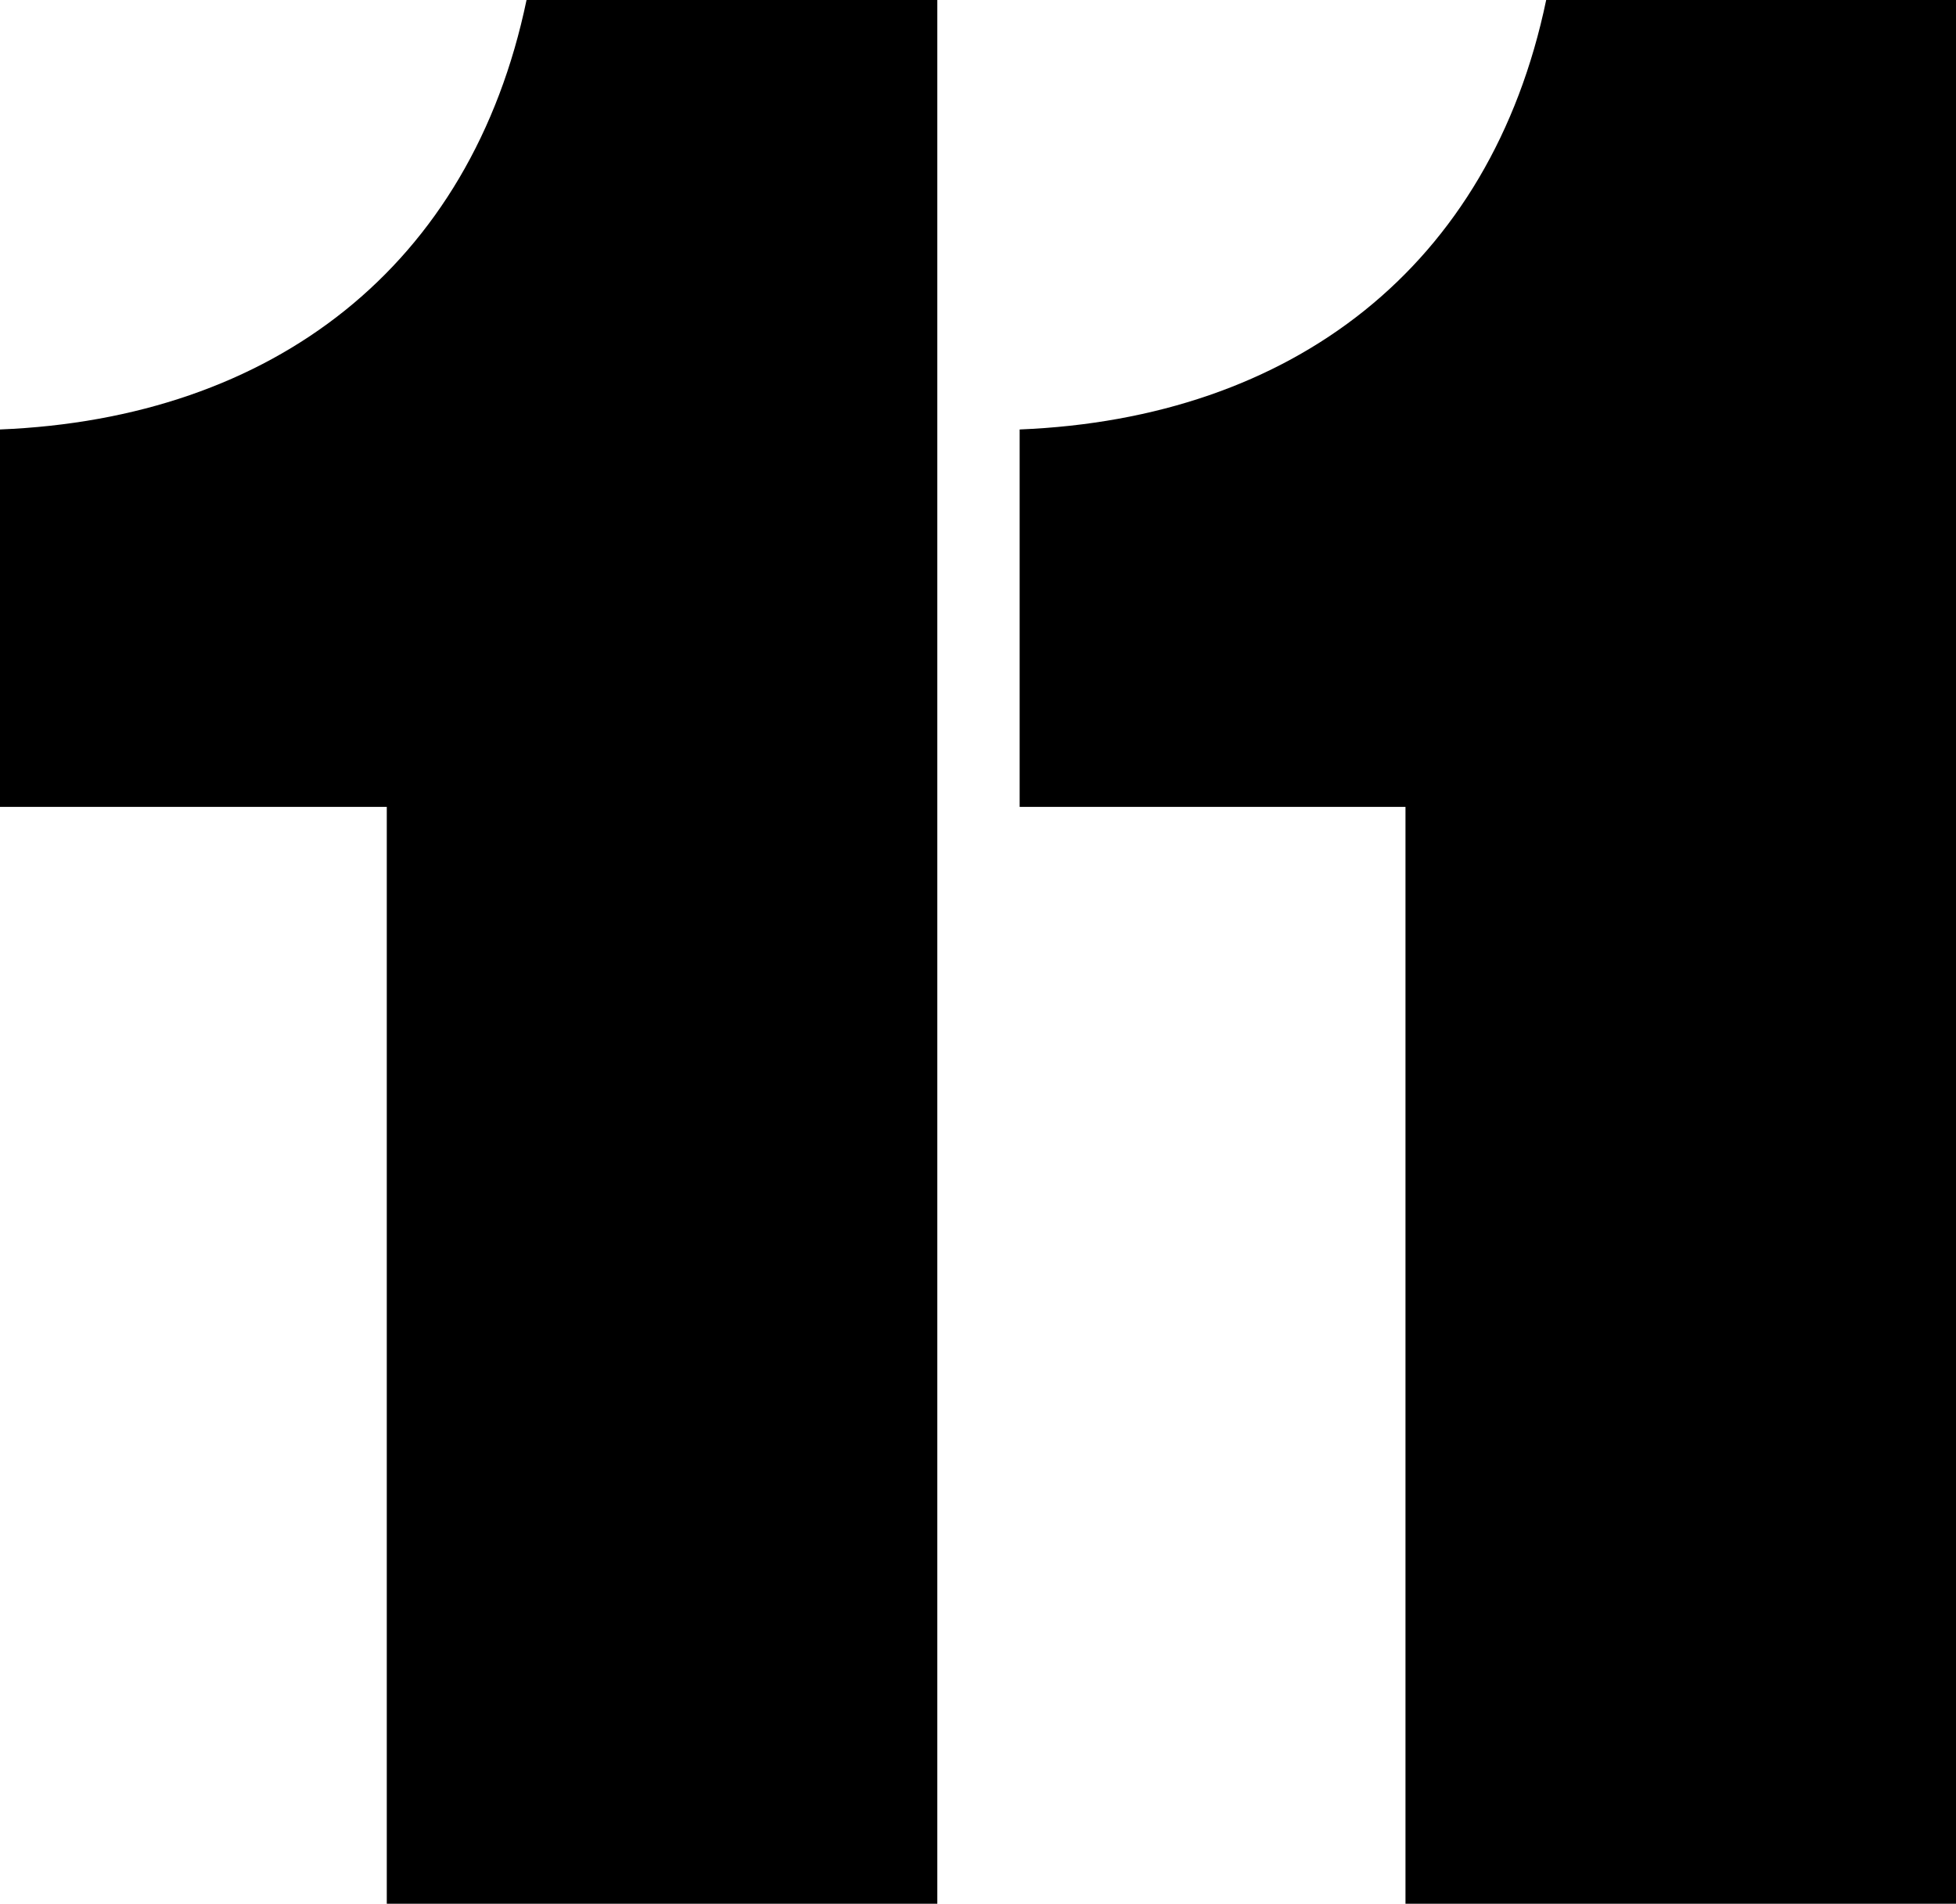
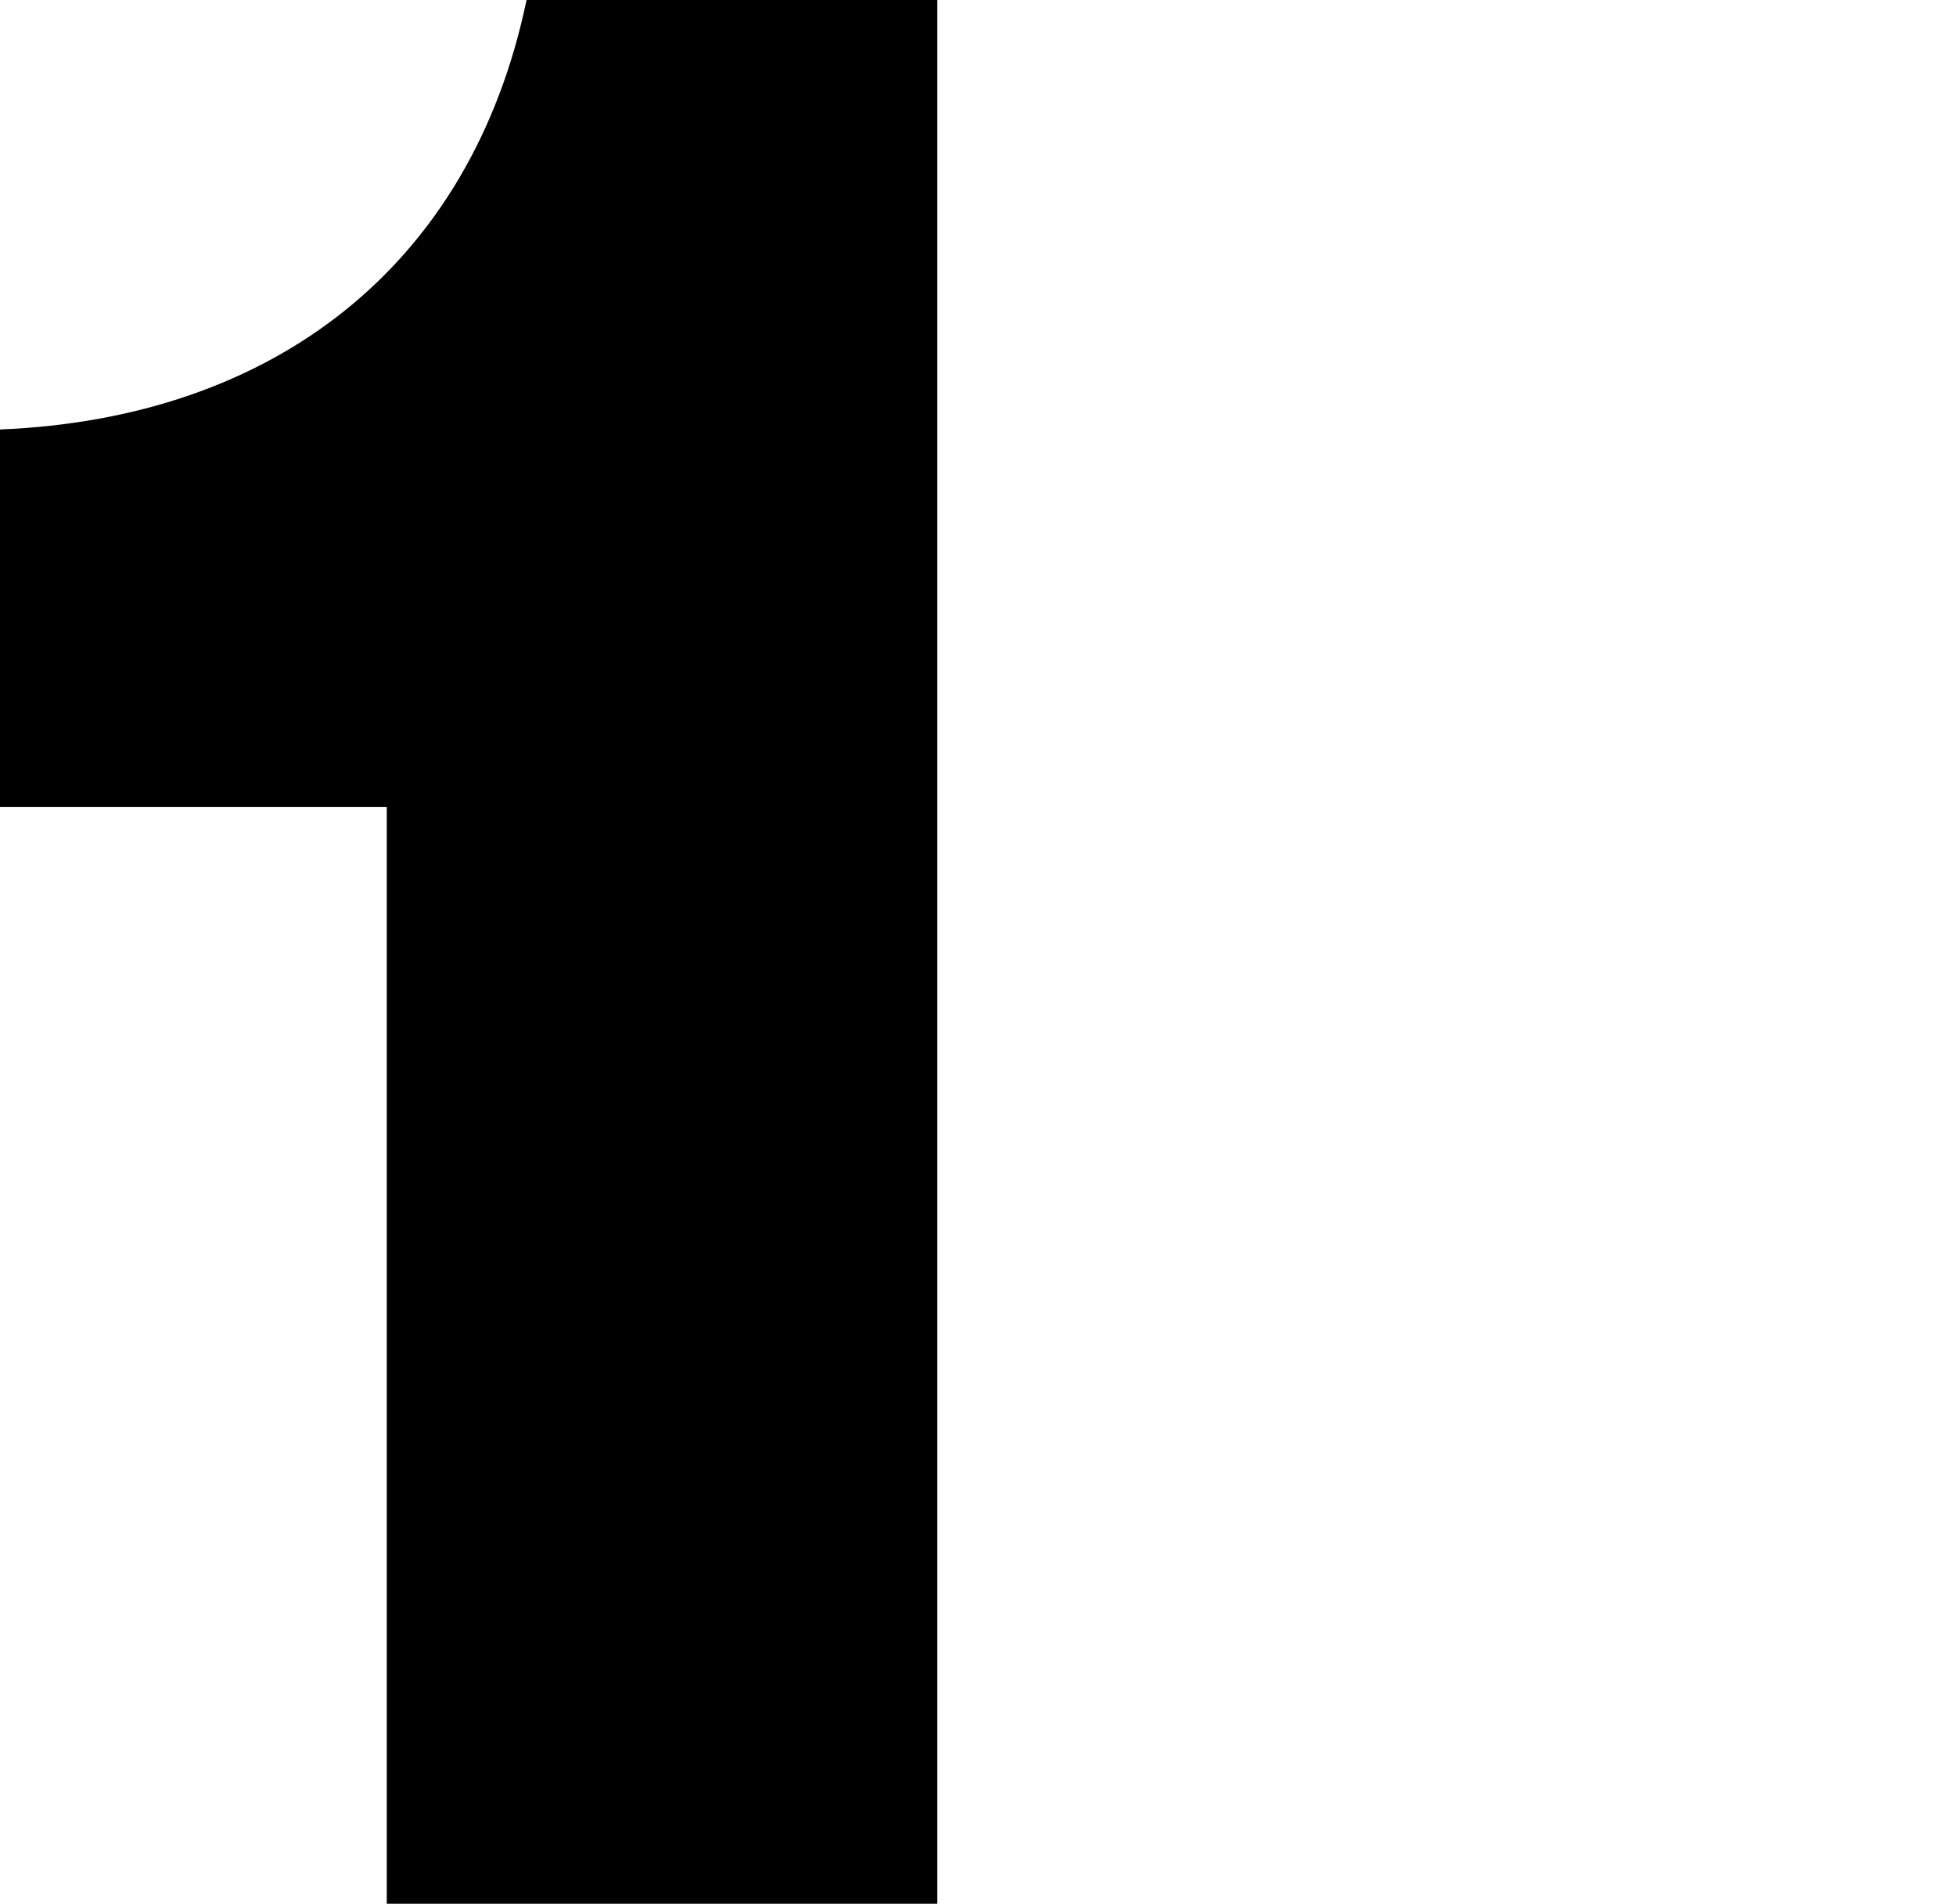
<svg xmlns="http://www.w3.org/2000/svg" version="1.1" id="Layer_1" x="0px" y="0px" viewBox="0 0 620 603.3" style="enable-background:new 0 0 620 603.3;" xml:space="preserve">
  <g>
    <path d="M122.3,255.7H0V136.1C86.5,132.6,149.3,84.5,166.9,0h130.2v603.3H122.6V255.7H122.3z" />
-     <path d="M445.5,255.7H323.2V136.1C409.7,132.6,472.5,84.5,490.1,0H620v603.3H445.5V255.7z" />
  </g>
</svg>